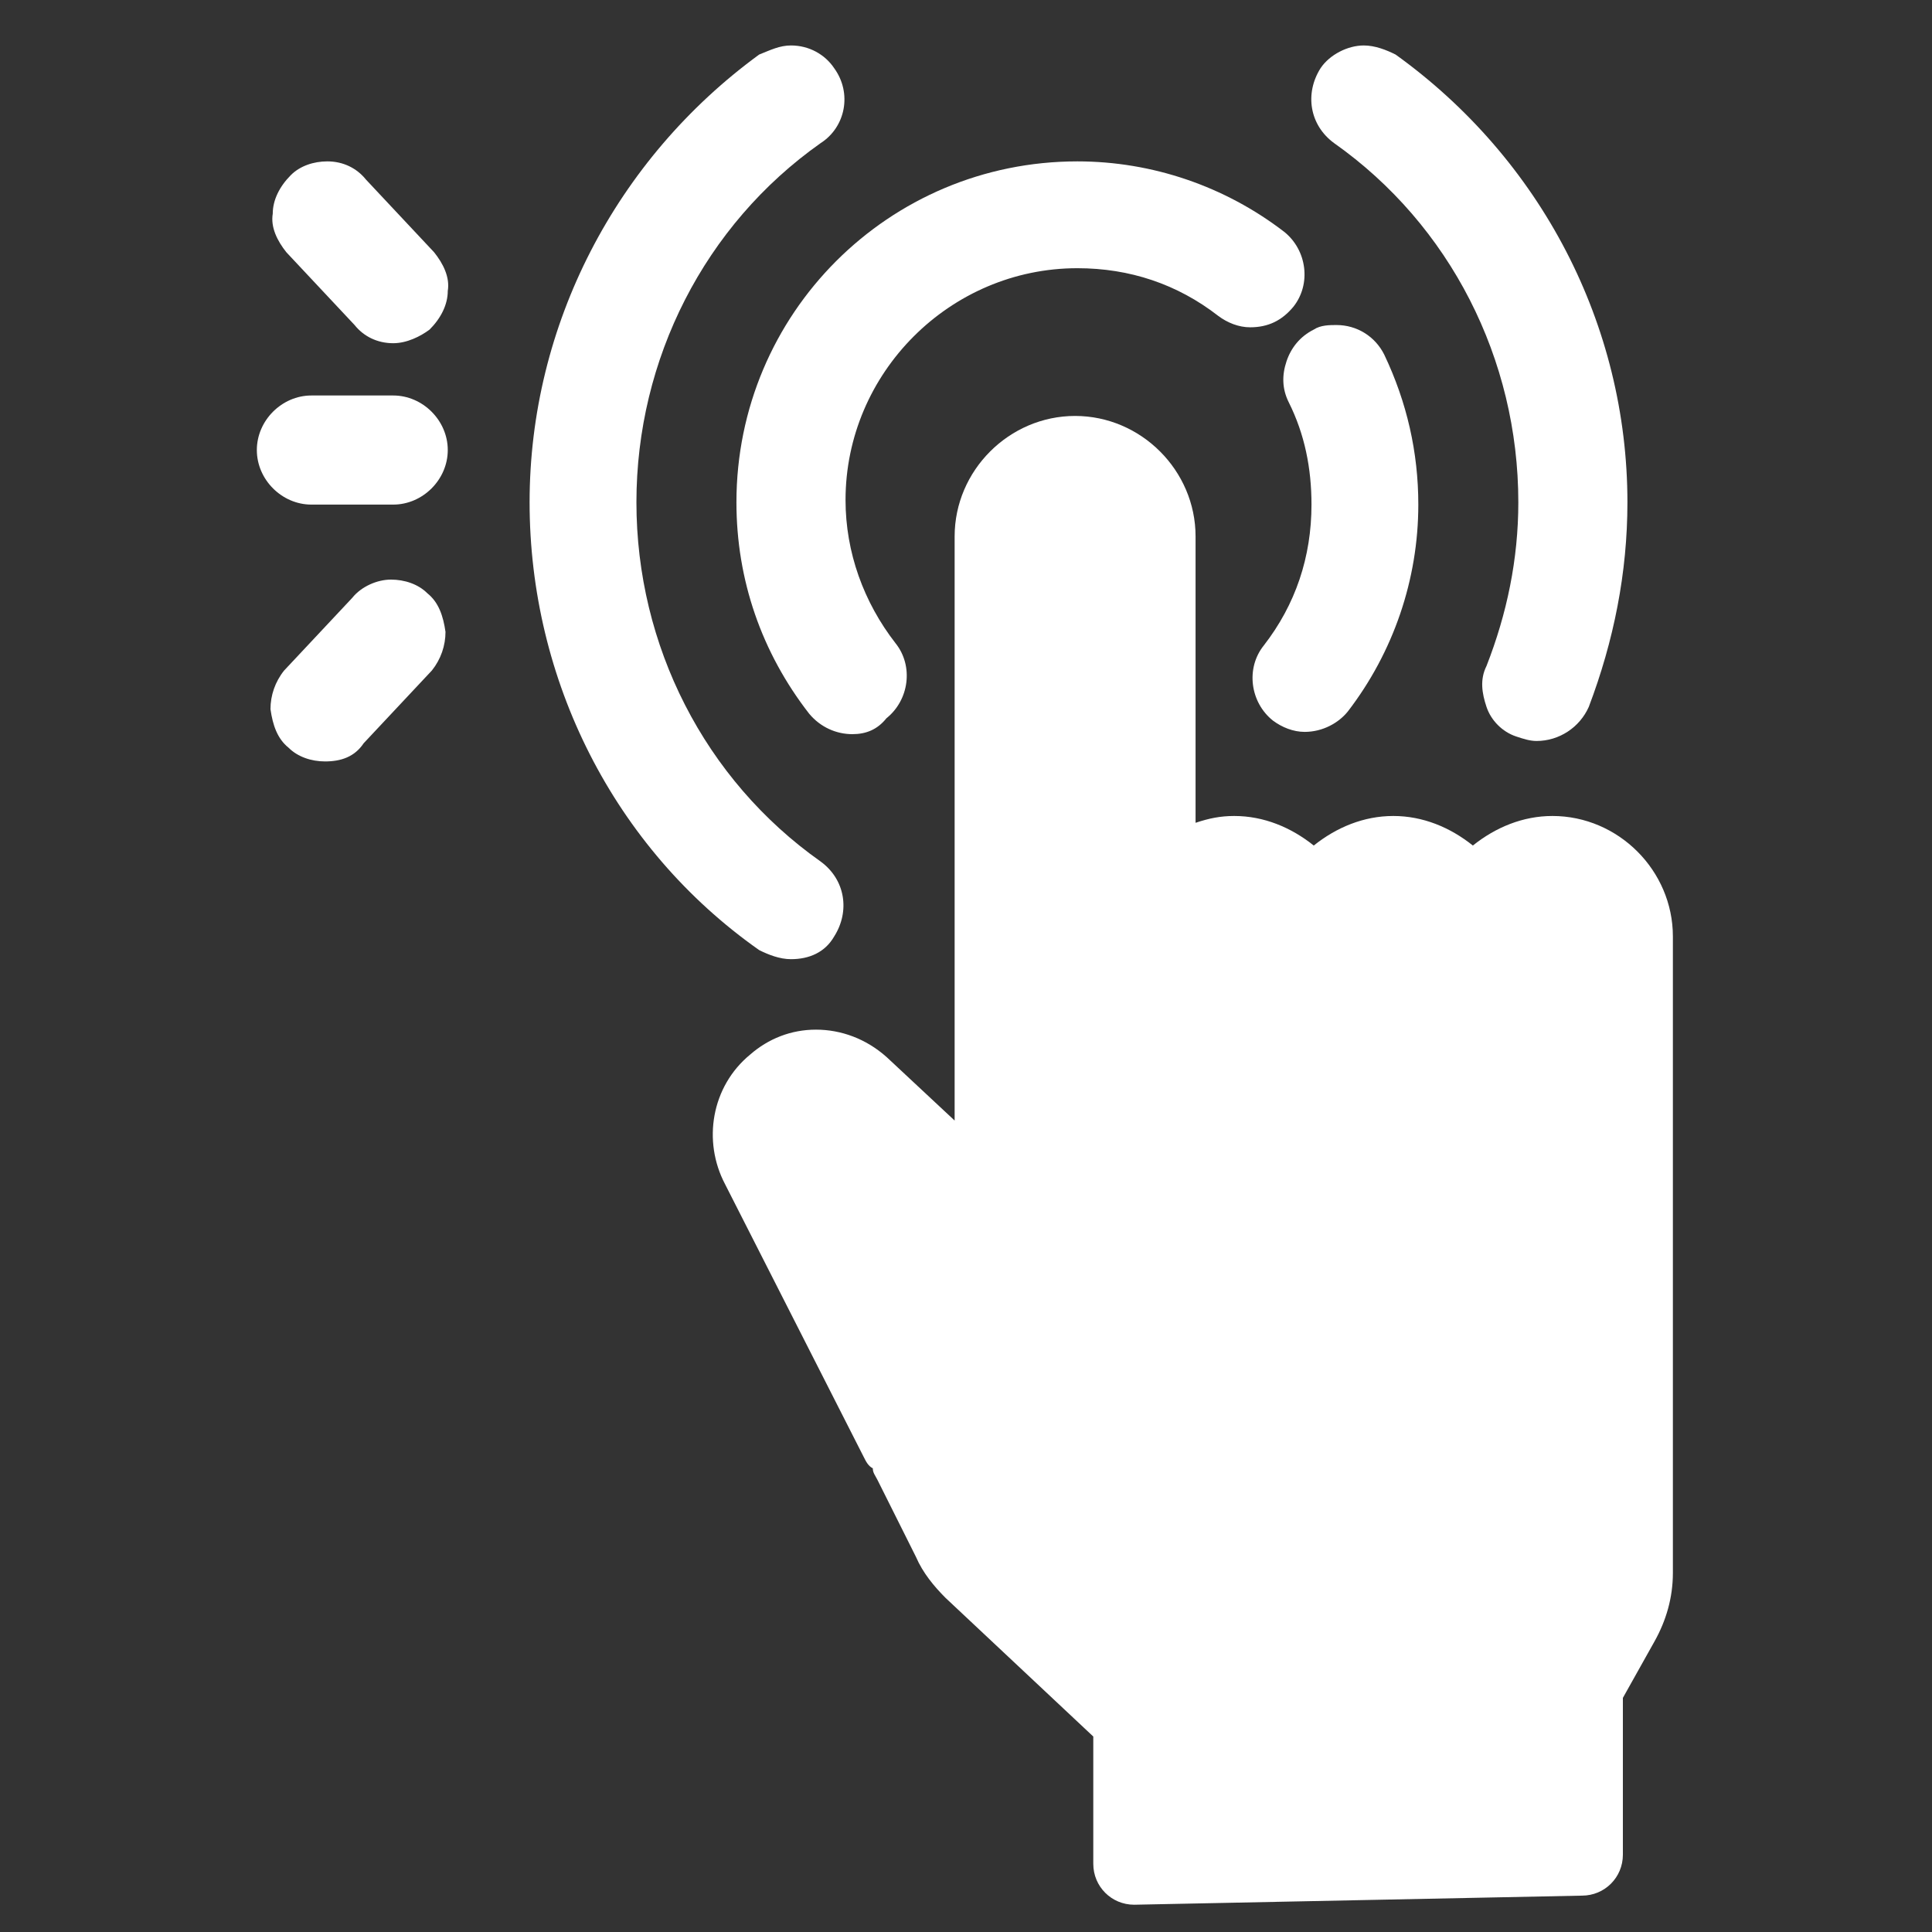
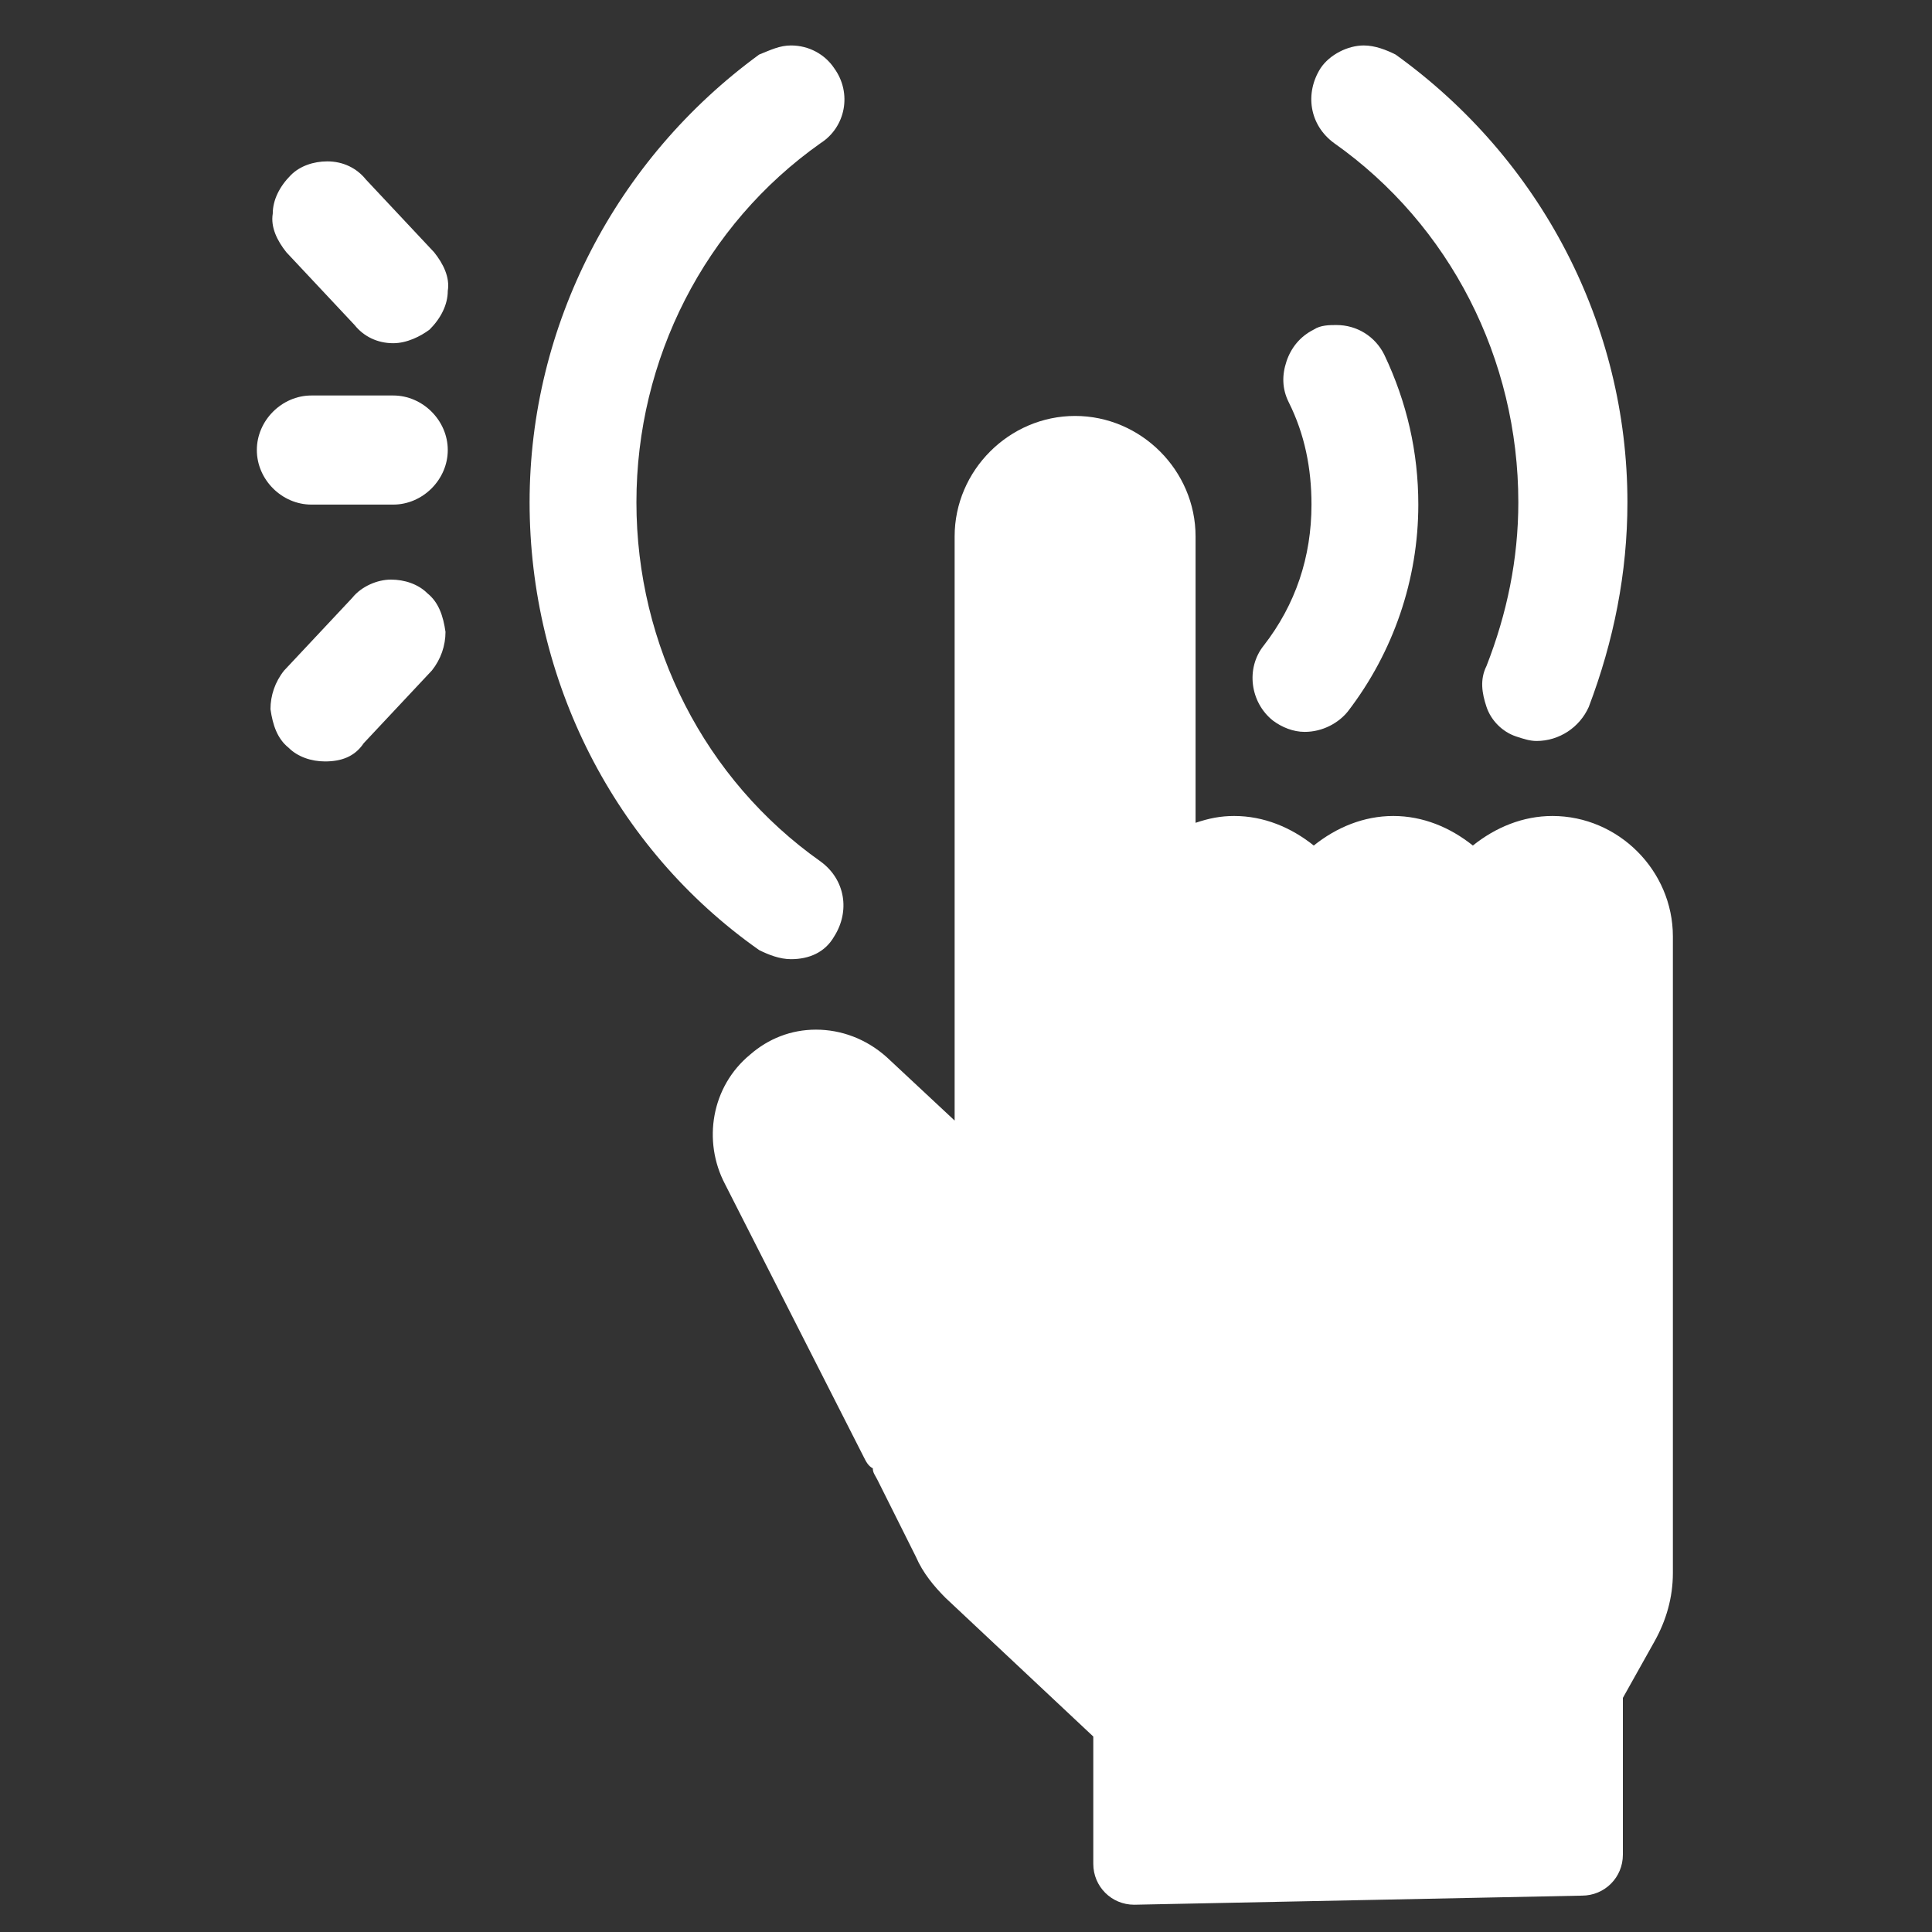
<svg xmlns="http://www.w3.org/2000/svg" version="1.1" id="Calque_1" x="0px" y="0px" viewBox="0 0 85 85" style="enable-background:new 0 0 85 85;" xml:space="preserve">
  <rect x="0" y="0" width="85" height="85" fill="#333333" stroke="none" />
  <style type="text/css">
	.st0{fill:#FFFFFF;}
</style>
  <g>
    <path class="st0" d="M69.6,83.4c1,0,1.8-0.8,1.8-1.8v-6.9l1.4-2.5c0.5-0.9,0.8-1.9,0.8-3v-28c0-2.9-2.4-5.3-5.3-5.3   c-1.3,0-2.5,0.5-3.5,1.3c-1-0.8-2.2-1.3-3.5-1.3c-1.3,0-2.5,0.5-3.5,1.3c-1-0.8-2.2-1.3-3.5-1.3c-0.6,0-1.1,0.1-1.7,0.3V23.6   c0-2.9-2.4-5.3-5.3-5.3c-2.9,0-5.3,2.4-5.3,5.3v12c0,0.1,0,0.2,0,0.3c0,0.1,0,0.2,0,0.3v13.1l-3-2.8c-0.9-0.8-2-1.2-3.1-1.2   c-1.1,0-2.1,0.4-2.9,1.1c-1.7,1.4-2.1,3.8-1.1,5.7l6.1,12c0.1,0.2,0.2,0.4,0.4,0.5c0,0.2,0.1,0.3,0.2,0.5l1.7,3.4   c0.3,0.7,0.8,1.3,1.3,1.8l6.5,6.1v5.6c0,1,0.8,1.8,1.8,1.8" />
  </g>
  <path class="st0" d="M57.4,32.2c-0.5,0-1-0.2-1.4-0.5c-1-0.8-1.2-2.3-0.4-3.3c1.4-1.8,2.1-3.9,2.1-6.2c0-1.6-0.3-3.1-1-4.5  c-0.3-0.6-0.3-1.2-0.1-1.8c0.2-0.6,0.6-1.1,1.2-1.4c0.3-0.2,0.7-0.2,1-0.2c0.9,0,1.7,0.5,2.1,1.3c1,2.1,1.5,4.3,1.5,6.6  c0,3.3-1.1,6.5-3.1,9.1C58.9,31.8,58.2,32.2,57.4,32.2z" />
  <g>
-     <path class="st0" d="M37.5,32.3c-0.7,0-1.4-0.3-1.9-0.9c-2.1-2.7-3.2-5.9-3.2-9.3c0-8.3,6.7-15,15-15c3.3,0,6.5,1.1,9.1,3.1   c1,0.8,1.2,2.3,0.4,3.3c-0.5,0.6-1.1,0.9-1.9,0.9c-0.5,0-1-0.2-1.4-0.5c-1.8-1.4-3.9-2.1-6.2-2.1c-5.6,0-10.2,4.6-10.2,10.2   c0,2.3,0.8,4.5,2.2,6.3c0.8,1,0.6,2.5-0.4,3.3C38.6,32.1,38.1,32.3,37.5,32.3z" />
    <path class="st0" d="M34.8,42.2c-0.5,0-1-0.2-1.4-0.4c-6.4-4.5-10.1-11.9-10.1-19.7c0-7.8,3.8-15.1,10.1-19.7   C33.9,2.2,34.3,2,34.8,2c0.8,0,1.5,0.4,1.9,1c0.8,1.1,0.5,2.6-0.6,3.3c-5.1,3.6-8.1,9.5-8.1,15.8c0,6.3,3,12.2,8.1,15.8   c1.1,0.8,1.3,2.2,0.6,3.3C36.3,41.9,35.6,42.2,34.8,42.2z" />
    <path class="st0" d="M67.6,32.6c-0.3,0-0.6-0.1-0.9-0.2c-0.6-0.2-1.1-0.7-1.3-1.3c-0.2-0.6-0.3-1.2,0-1.8c0.9-2.3,1.4-4.7,1.4-7.2   c0-6.3-3-12.2-8.1-15.8c-1.1-0.8-1.3-2.2-0.6-3.3c0.4-0.6,1.2-1,1.9-1c0.5,0,1,0.2,1.4,0.4C67.8,7,71.6,14.3,71.6,22.1   c0,3.1-0.6,6.1-1.7,9C69.5,32,68.6,32.6,67.6,32.6z" />
  </g>
  <path class="st0" d="M17.3,15.1c-0.7,0-1.3-0.3-1.7-0.8l-3-3.2c-0.4-0.5-0.7-1.1-0.6-1.7c0-0.6,0.3-1.2,0.8-1.7  c0.4-0.4,1-0.6,1.6-0.6c0.7,0,1.3,0.3,1.7,0.8l3,3.2c0.4,0.5,0.7,1.1,0.6,1.7c0,0.6-0.3,1.2-0.8,1.7C18.5,14.8,17.9,15.1,17.3,15.1z  " />
  <path class="st0" d="M14.3,33.5c-0.6,0-1.2-0.2-1.6-0.6c-0.5-0.4-0.7-1-0.8-1.7c0-0.6,0.2-1.2,0.6-1.7l3-3.2  c0.4-0.5,1.1-0.8,1.7-0.8c0.6,0,1.2,0.2,1.6,0.6c0.5,0.4,0.7,1,0.8,1.7c0,0.6-0.2,1.2-0.6,1.7l-3,3.2C15.6,33.3,15,33.5,14.3,33.5z" />
  <path class="st0" d="M13.7,22.2c-1.3,0-2.4-1.1-2.4-2.4s1.1-2.4,2.4-2.4h3.6c1.3,0,2.4,1.1,2.4,2.4s-1.1,2.4-2.4,2.4H13.7z" />
</svg>